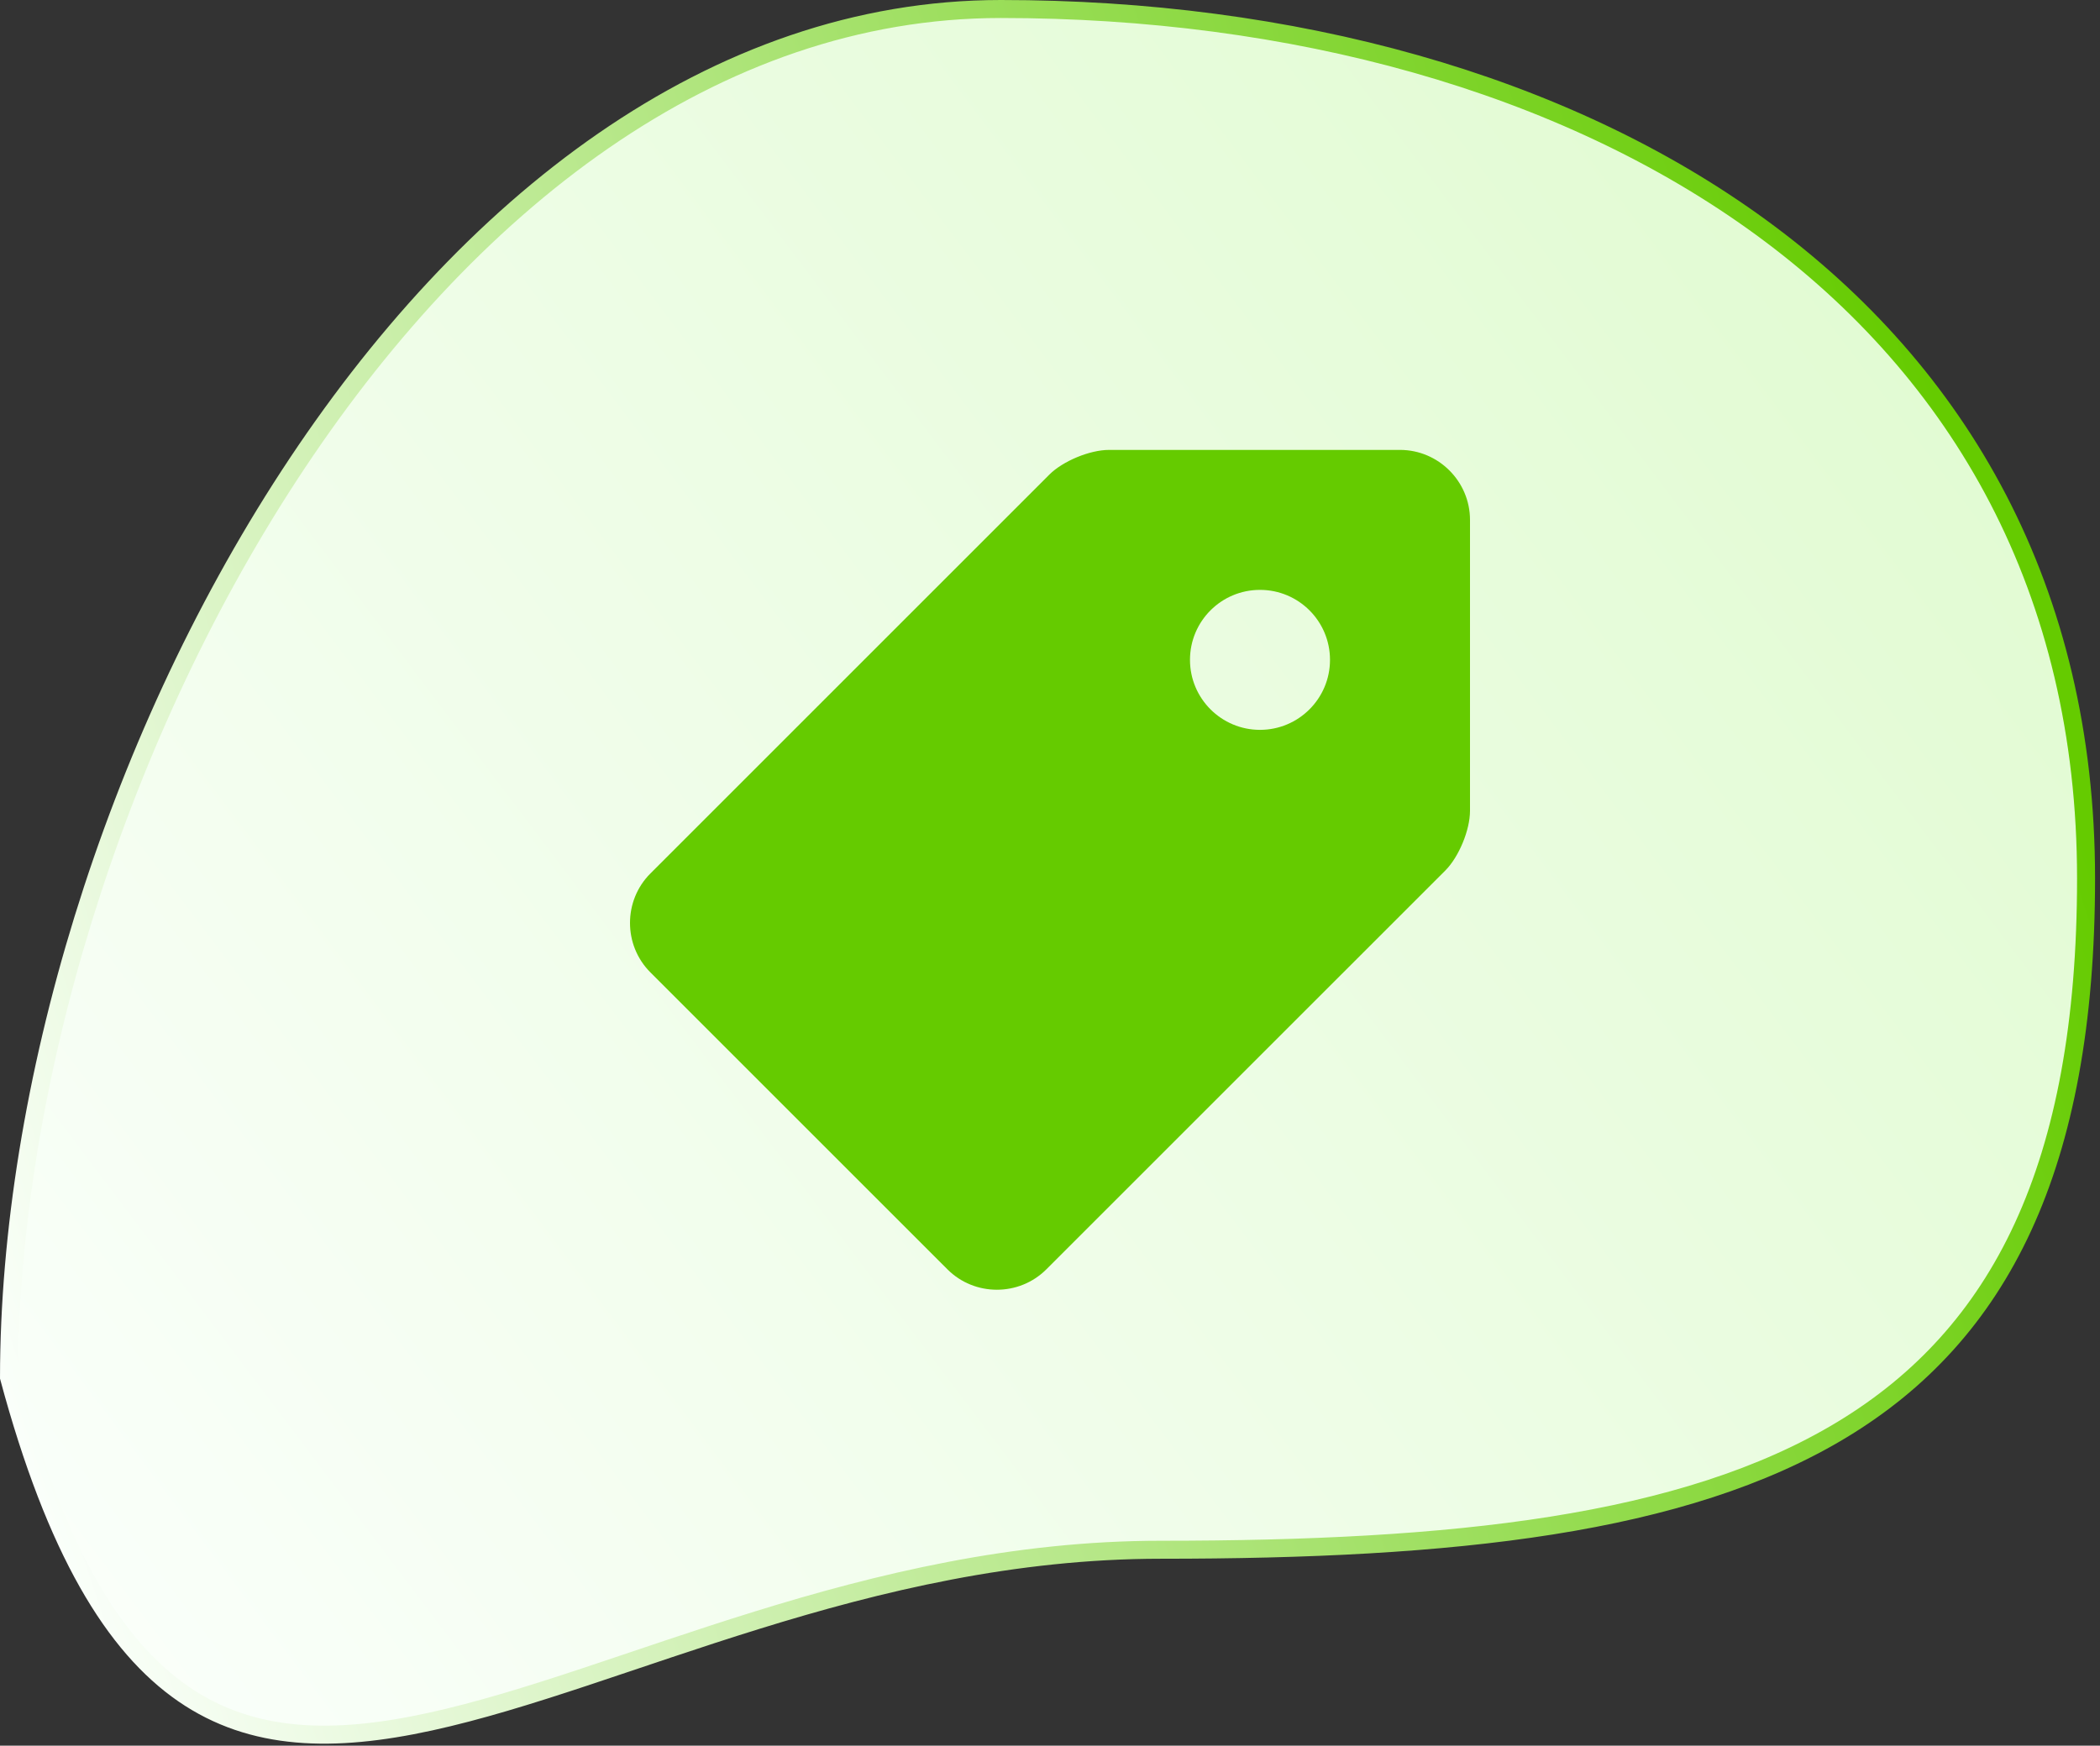
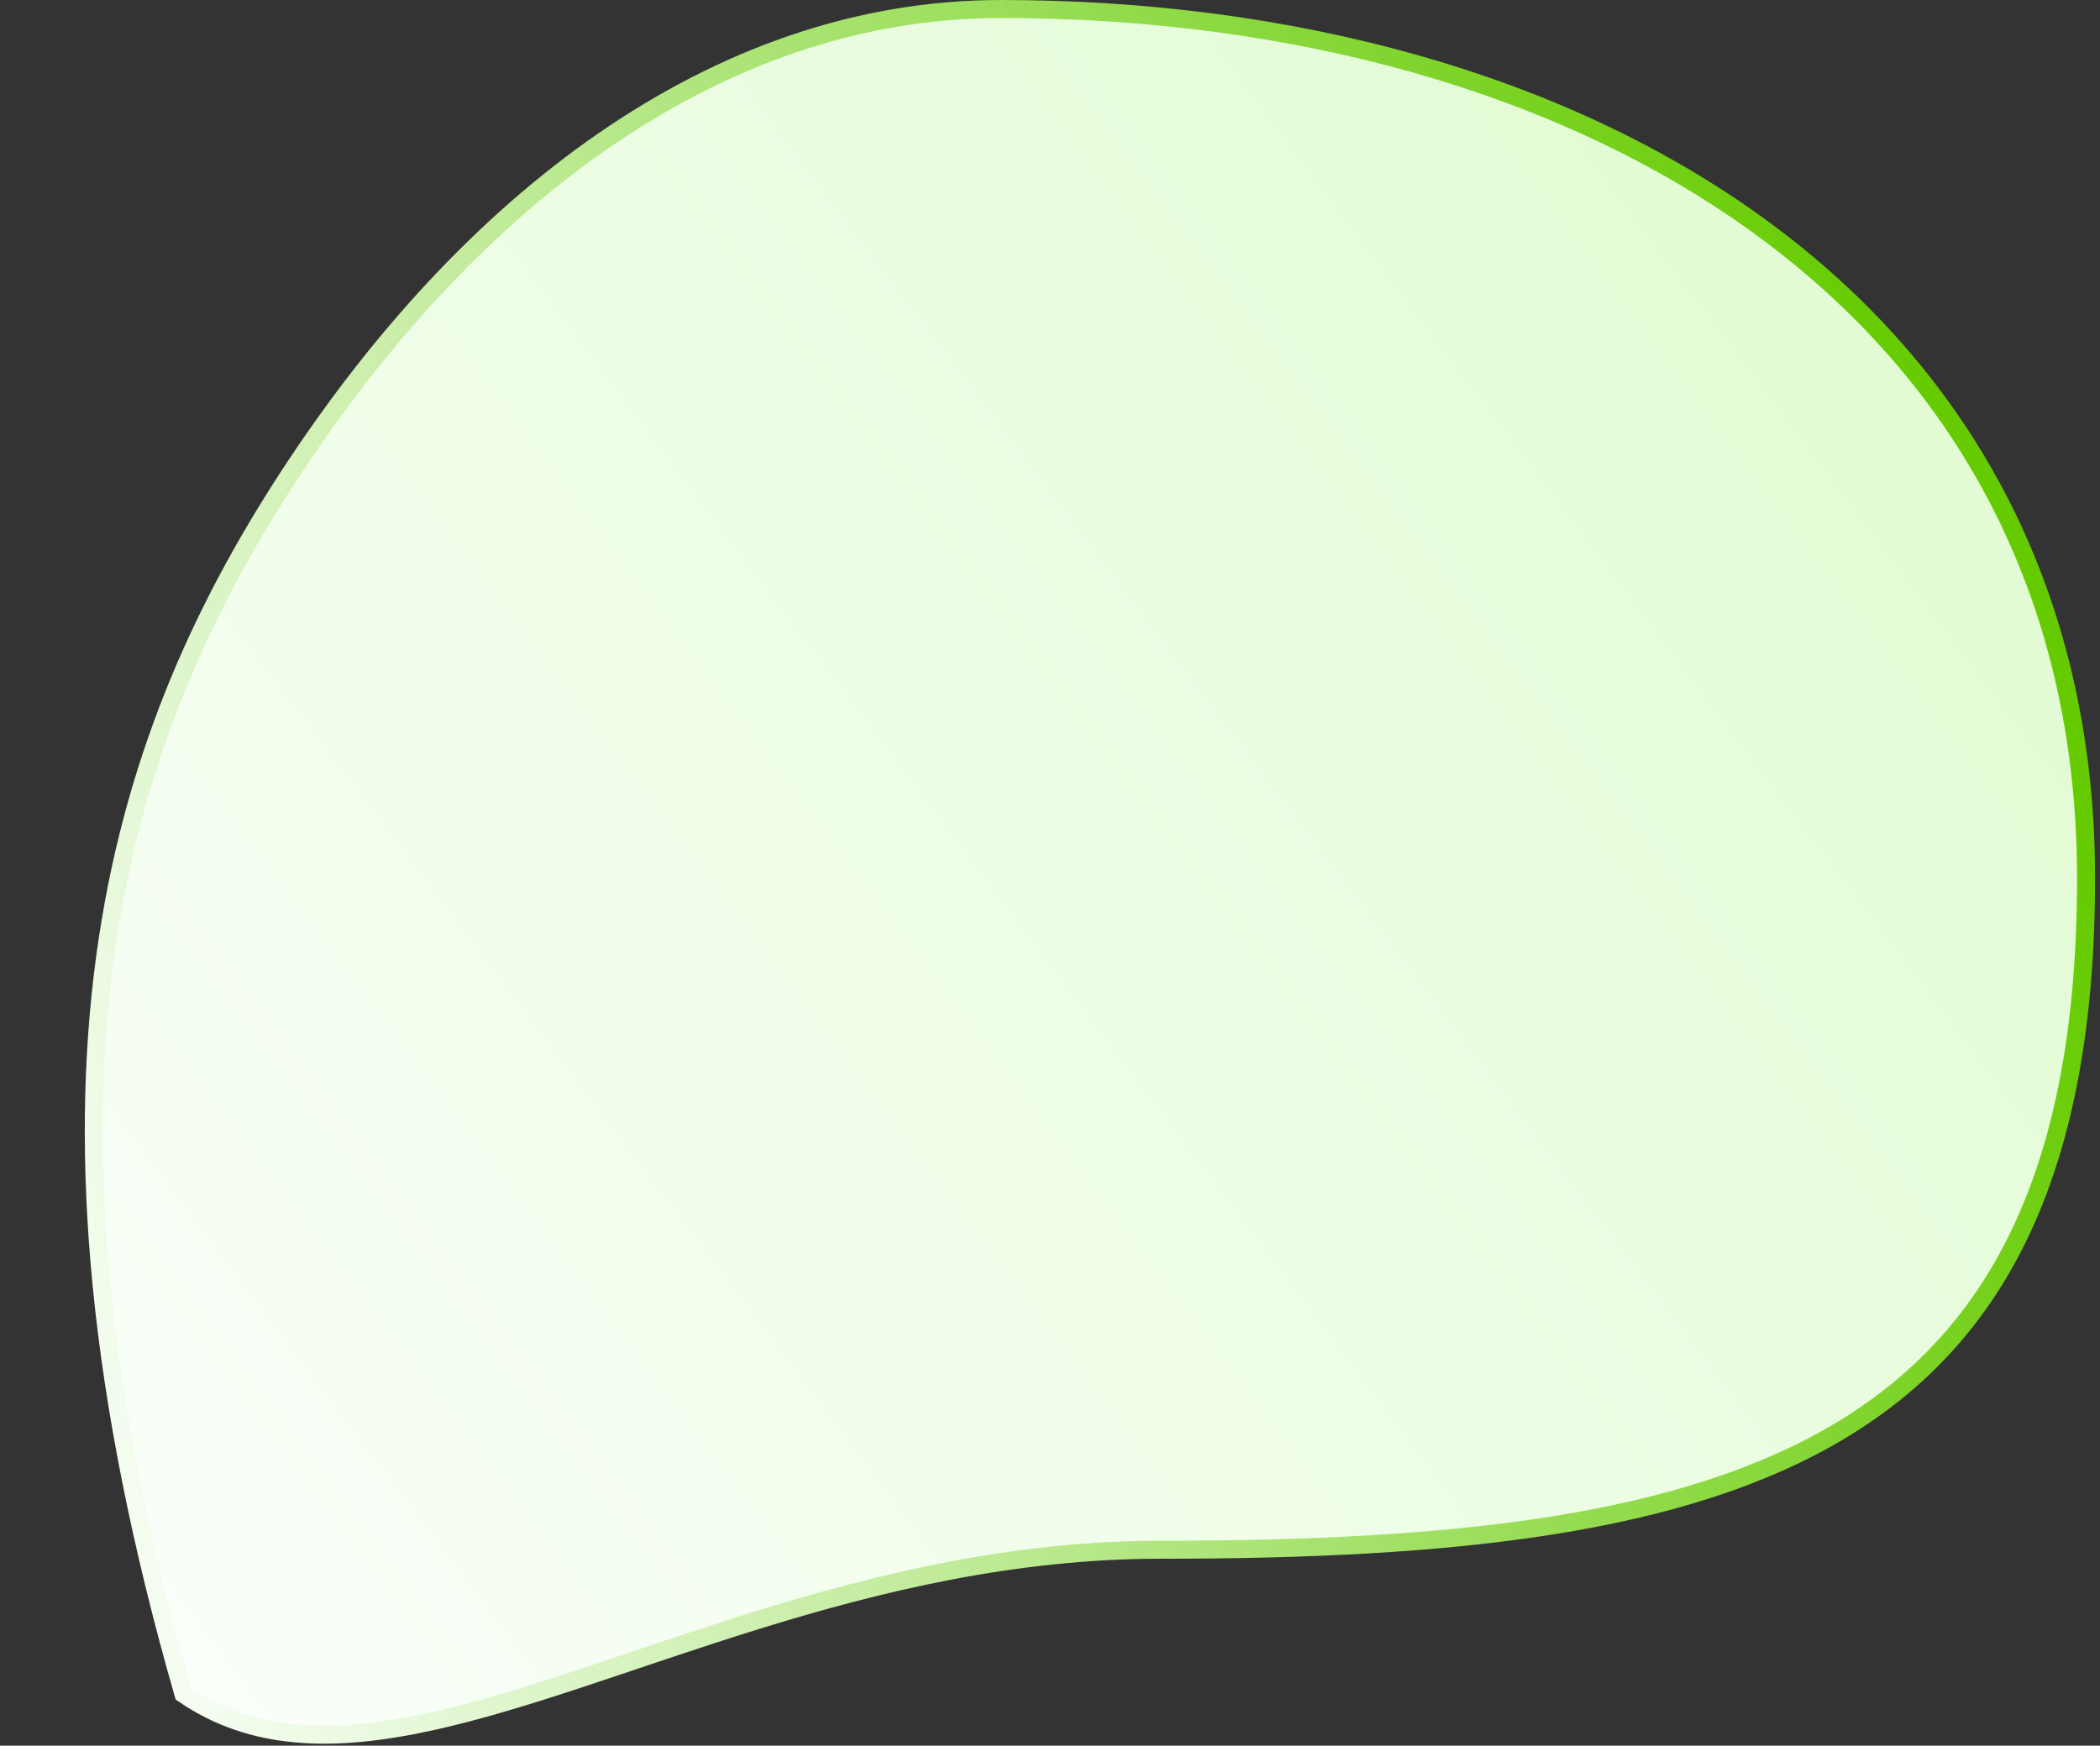
<svg xmlns="http://www.w3.org/2000/svg" width="350" height="291" viewBox="0 0 350 291" fill="none">
  <rect x="0" y="0" width="350" height="291" fill="#333333" stroke="none" />
-   <path d="M166.804 1.5C215.195 1.5 260.453 13.739 293.57 37.954C326.639 62.133 347.677 98.296 347.677 146.417C347.677 194.713 333.192 222.473 307.023 238.312C280.654 254.274 242.127 258.344 193.493 258.344C168.964 258.344 146.498 263.79 126.178 270.087C105.753 276.416 87.74 283.508 71.656 287.013C55.648 290.501 42.063 290.298 30.566 282.378C19.033 274.432 9.26 258.49 1.501 229.622C1.548 181.354 18.835 124.276 48.193 79.264C77.609 34.163 118.911 1.5 166.804 1.5Z" fill="url(#paint0_linear_683_185)" stroke="url(#paint1_linear_683_185)" stroke-width="3" />
-   <path d="M233.333 75H184.842C181.635 75 177.151 76.858 174.885 79.123L108.405 145.604C103.865 150.138 103.865 157.572 108.405 162.101L157.905 211.6C162.434 216.134 169.861 216.134 174.397 211.595L240.877 145.124C243.141 142.86 245 138.369 245 135.168V86.667C245 80.252 239.748 75 233.333 75ZM209.998 121.667C203.555 121.667 198.331 116.438 198.331 110C198.331 103.551 203.555 98.333 209.998 98.333C216.442 98.333 221.667 103.551 221.667 110C221.667 116.438 216.442 121.667 209.998 121.667Z" fill="#65CB00" />
+   <path d="M166.804 1.5C215.195 1.5 260.453 13.739 293.57 37.954C326.639 62.133 347.677 98.296 347.677 146.417C347.677 194.713 333.192 222.473 307.023 238.312C280.654 254.274 242.127 258.344 193.493 258.344C168.964 258.344 146.498 263.79 126.178 270.087C105.753 276.416 87.74 283.508 71.656 287.013C55.648 290.501 42.063 290.298 30.566 282.378C1.548 181.354 18.835 124.276 48.193 79.264C77.609 34.163 118.911 1.5 166.804 1.5Z" fill="url(#paint0_linear_683_185)" stroke="url(#paint1_linear_683_185)" stroke-width="3" />
  <defs>
    <linearGradient id="paint0_linear_683_185" x1="312" y1="50.5" x2="17" y2="273" gradientUnits="userSpaceOnUse">
      <stop stop-color="#E2FBD3" />
      <stop offset="1" stop-color="#FAFFFA" />
    </linearGradient>
    <linearGradient id="paint1_linear_683_185" x1="349.177" y1="145.305" x2="9.638" y2="257.99" gradientUnits="userSpaceOnUse">
      <stop stop-color="#65CB00" />
      <stop offset="1" stop-color="#FAFFFA" />
    </linearGradient>
  </defs>
</svg>